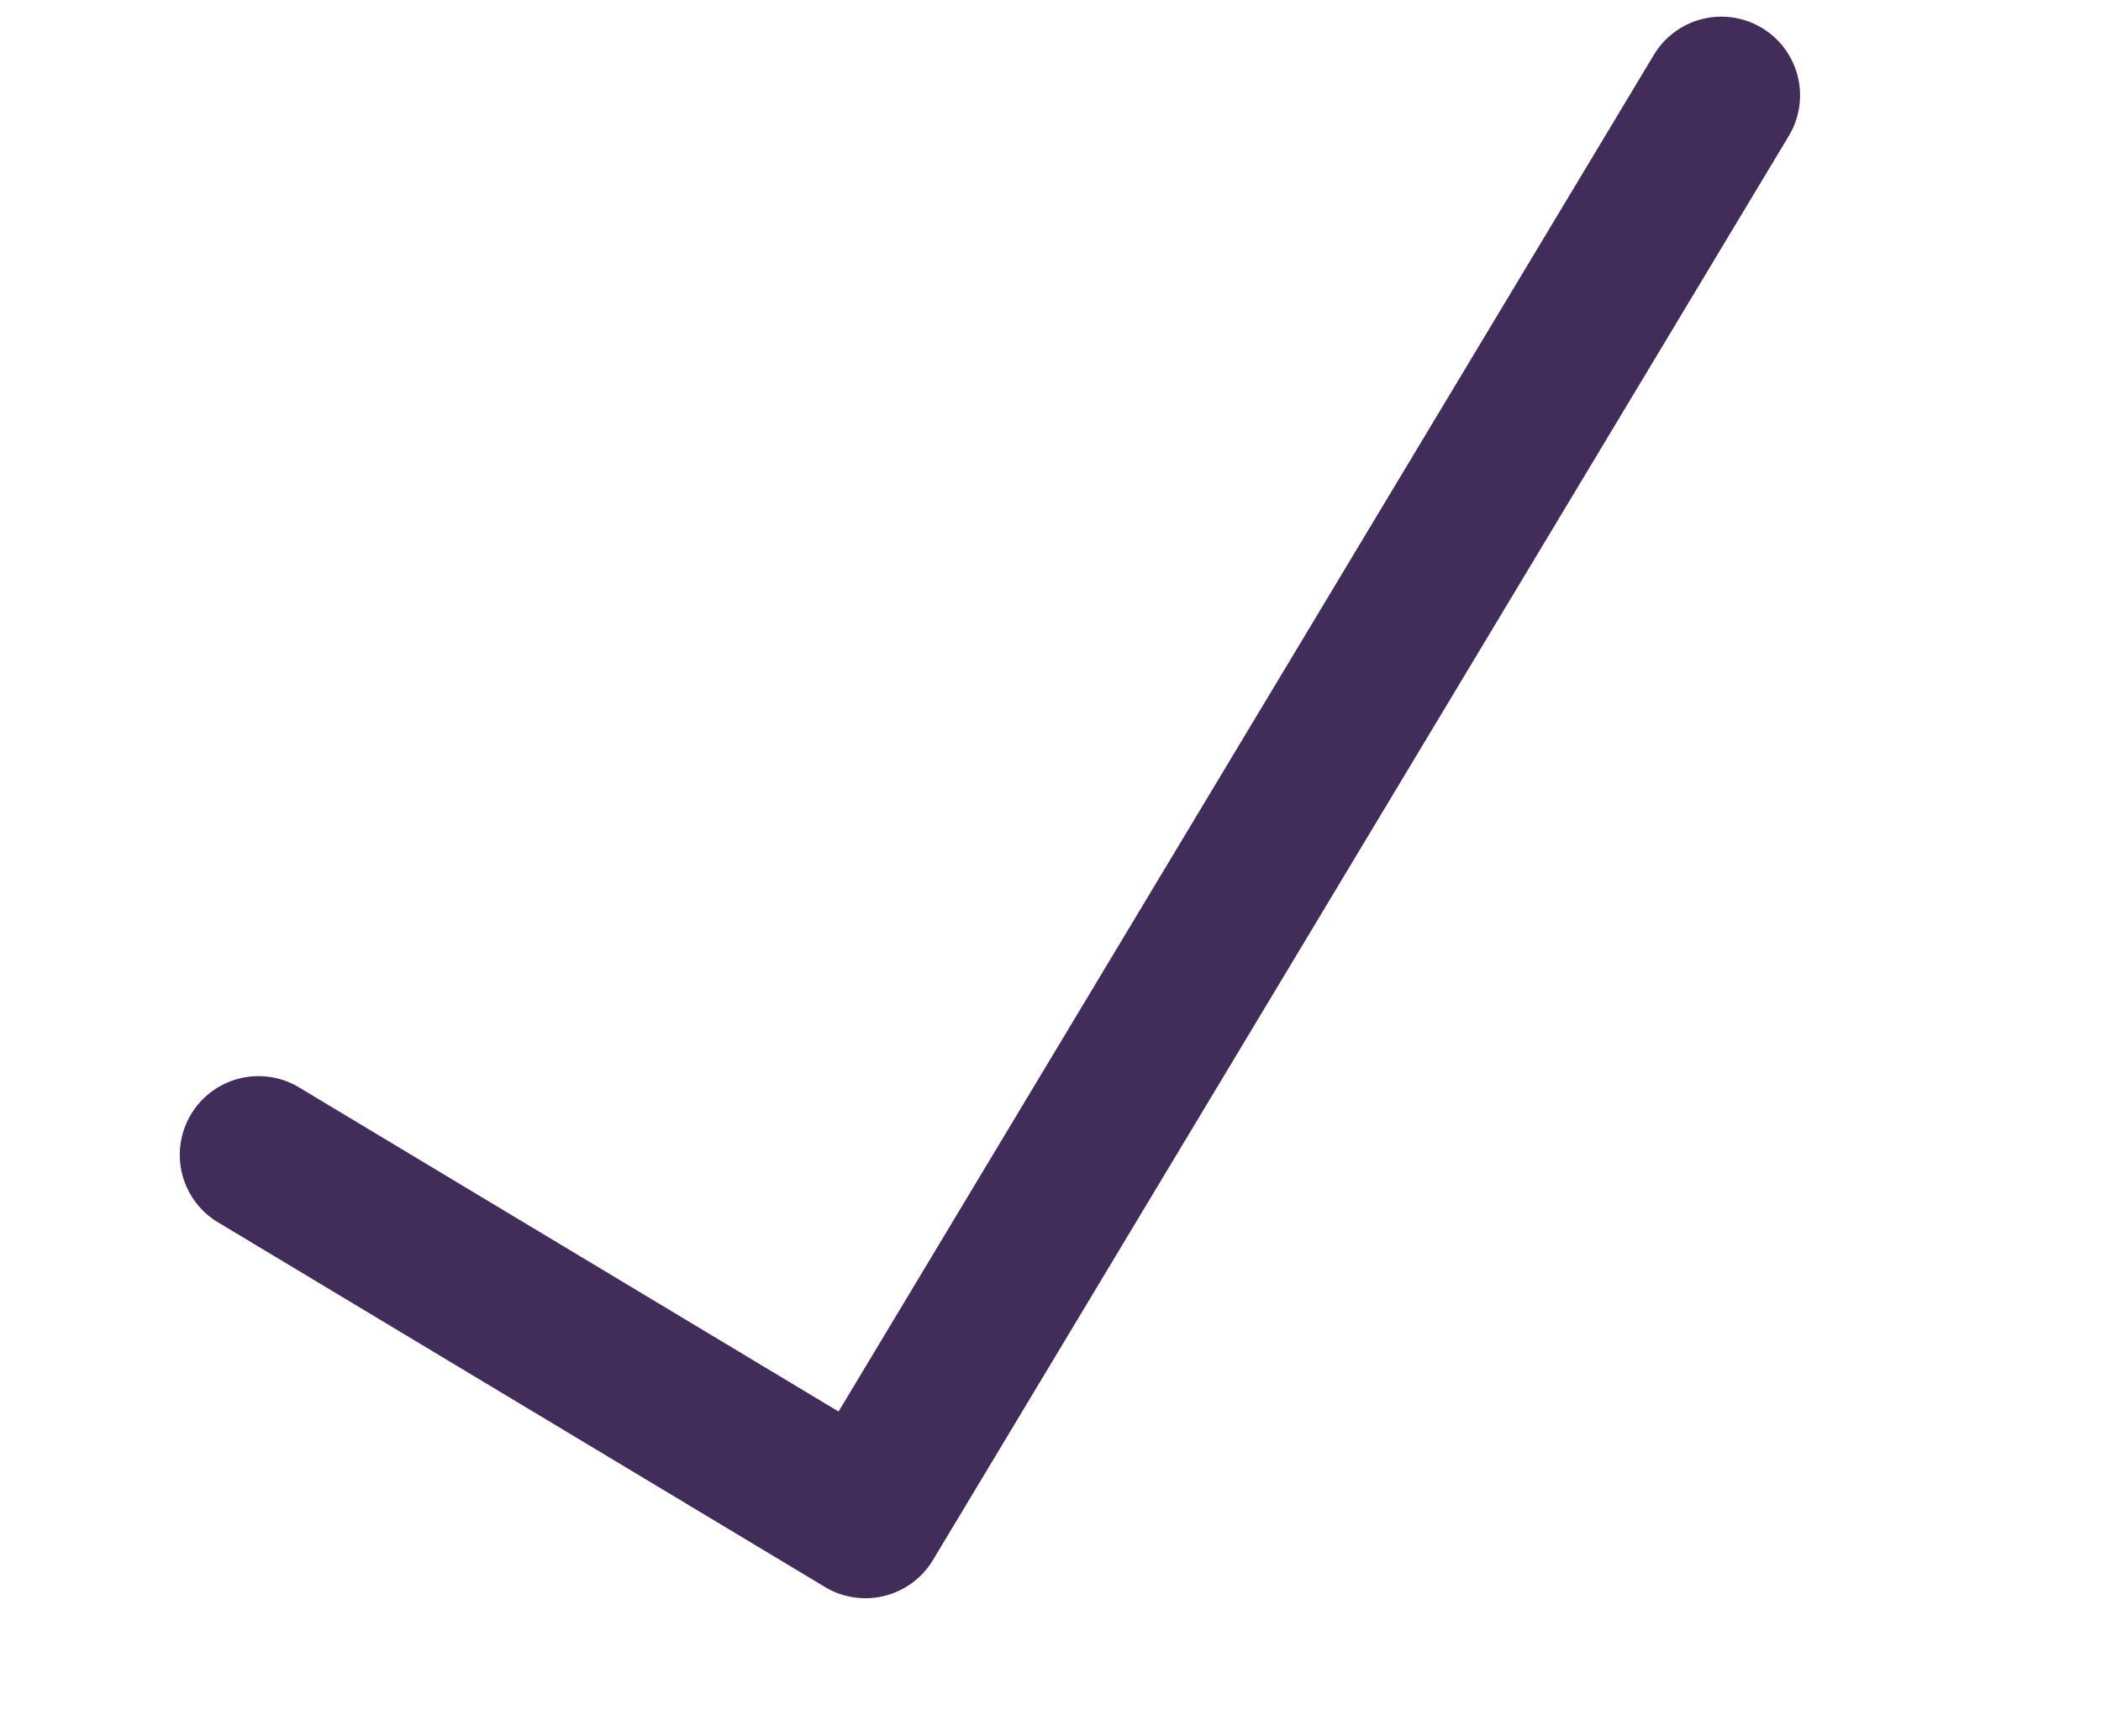
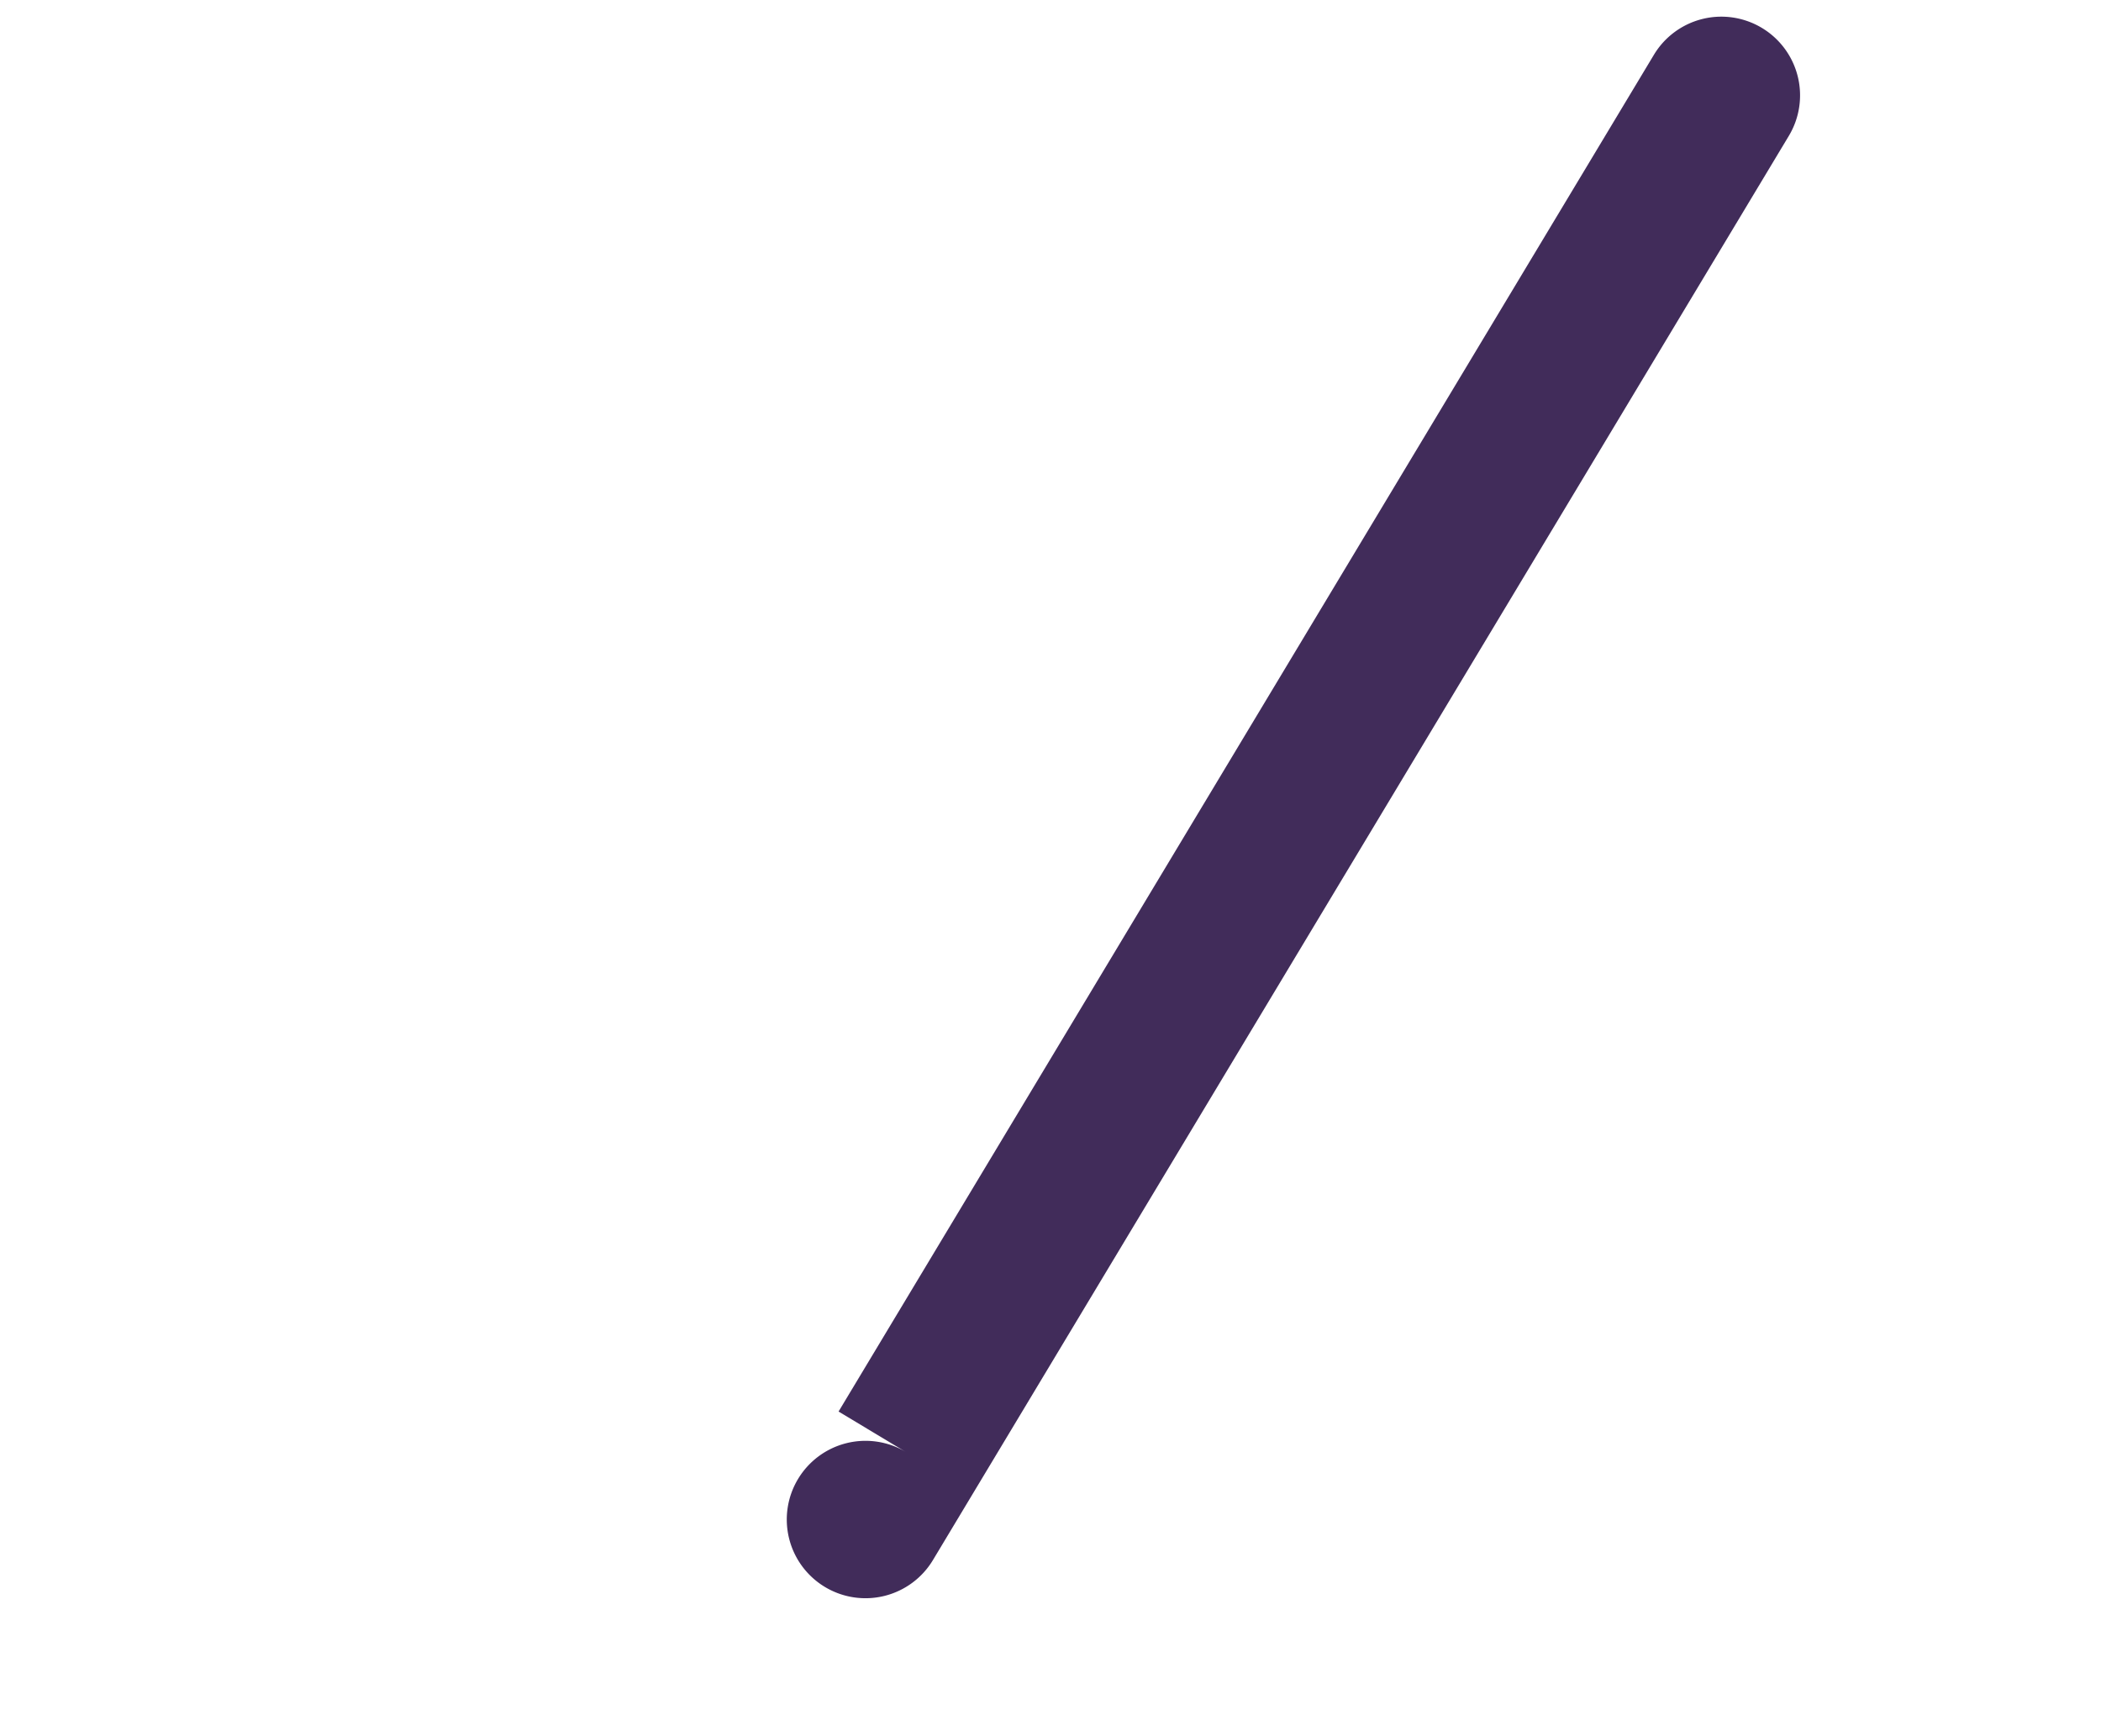
<svg xmlns="http://www.w3.org/2000/svg" width="66.741" height="55.155" viewBox="0 0 66.741 55.155">
-   <path d="M73.774-20.722a2.5,2.5,0,0,1-1.768-.732L56.1-37.361a2.5,2.5,0,0,1,0-3.536,2.5,2.5,0,0,1,3.536,0L73.774-26.758l35.558-35.558a2.5,2.5,0,0,1,3.536,0,2.5,2.5,0,0,1,0,3.536L75.542-21.455A2.5,2.5,0,0,1,73.774-20.722Z" transform="translate(-38.471 88.657) rotate(-14)" fill="#412c5a" />
+   <path d="M73.774-20.722a2.5,2.5,0,0,1-1.768-.732a2.5,2.5,0,0,1,0-3.536,2.5,2.5,0,0,1,3.536,0L73.774-26.758l35.558-35.558a2.5,2.5,0,0,1,3.536,0,2.5,2.5,0,0,1,0,3.536L75.542-21.455A2.5,2.5,0,0,1,73.774-20.722Z" transform="translate(-38.471 88.657) rotate(-14)" fill="#412c5a" />
</svg>